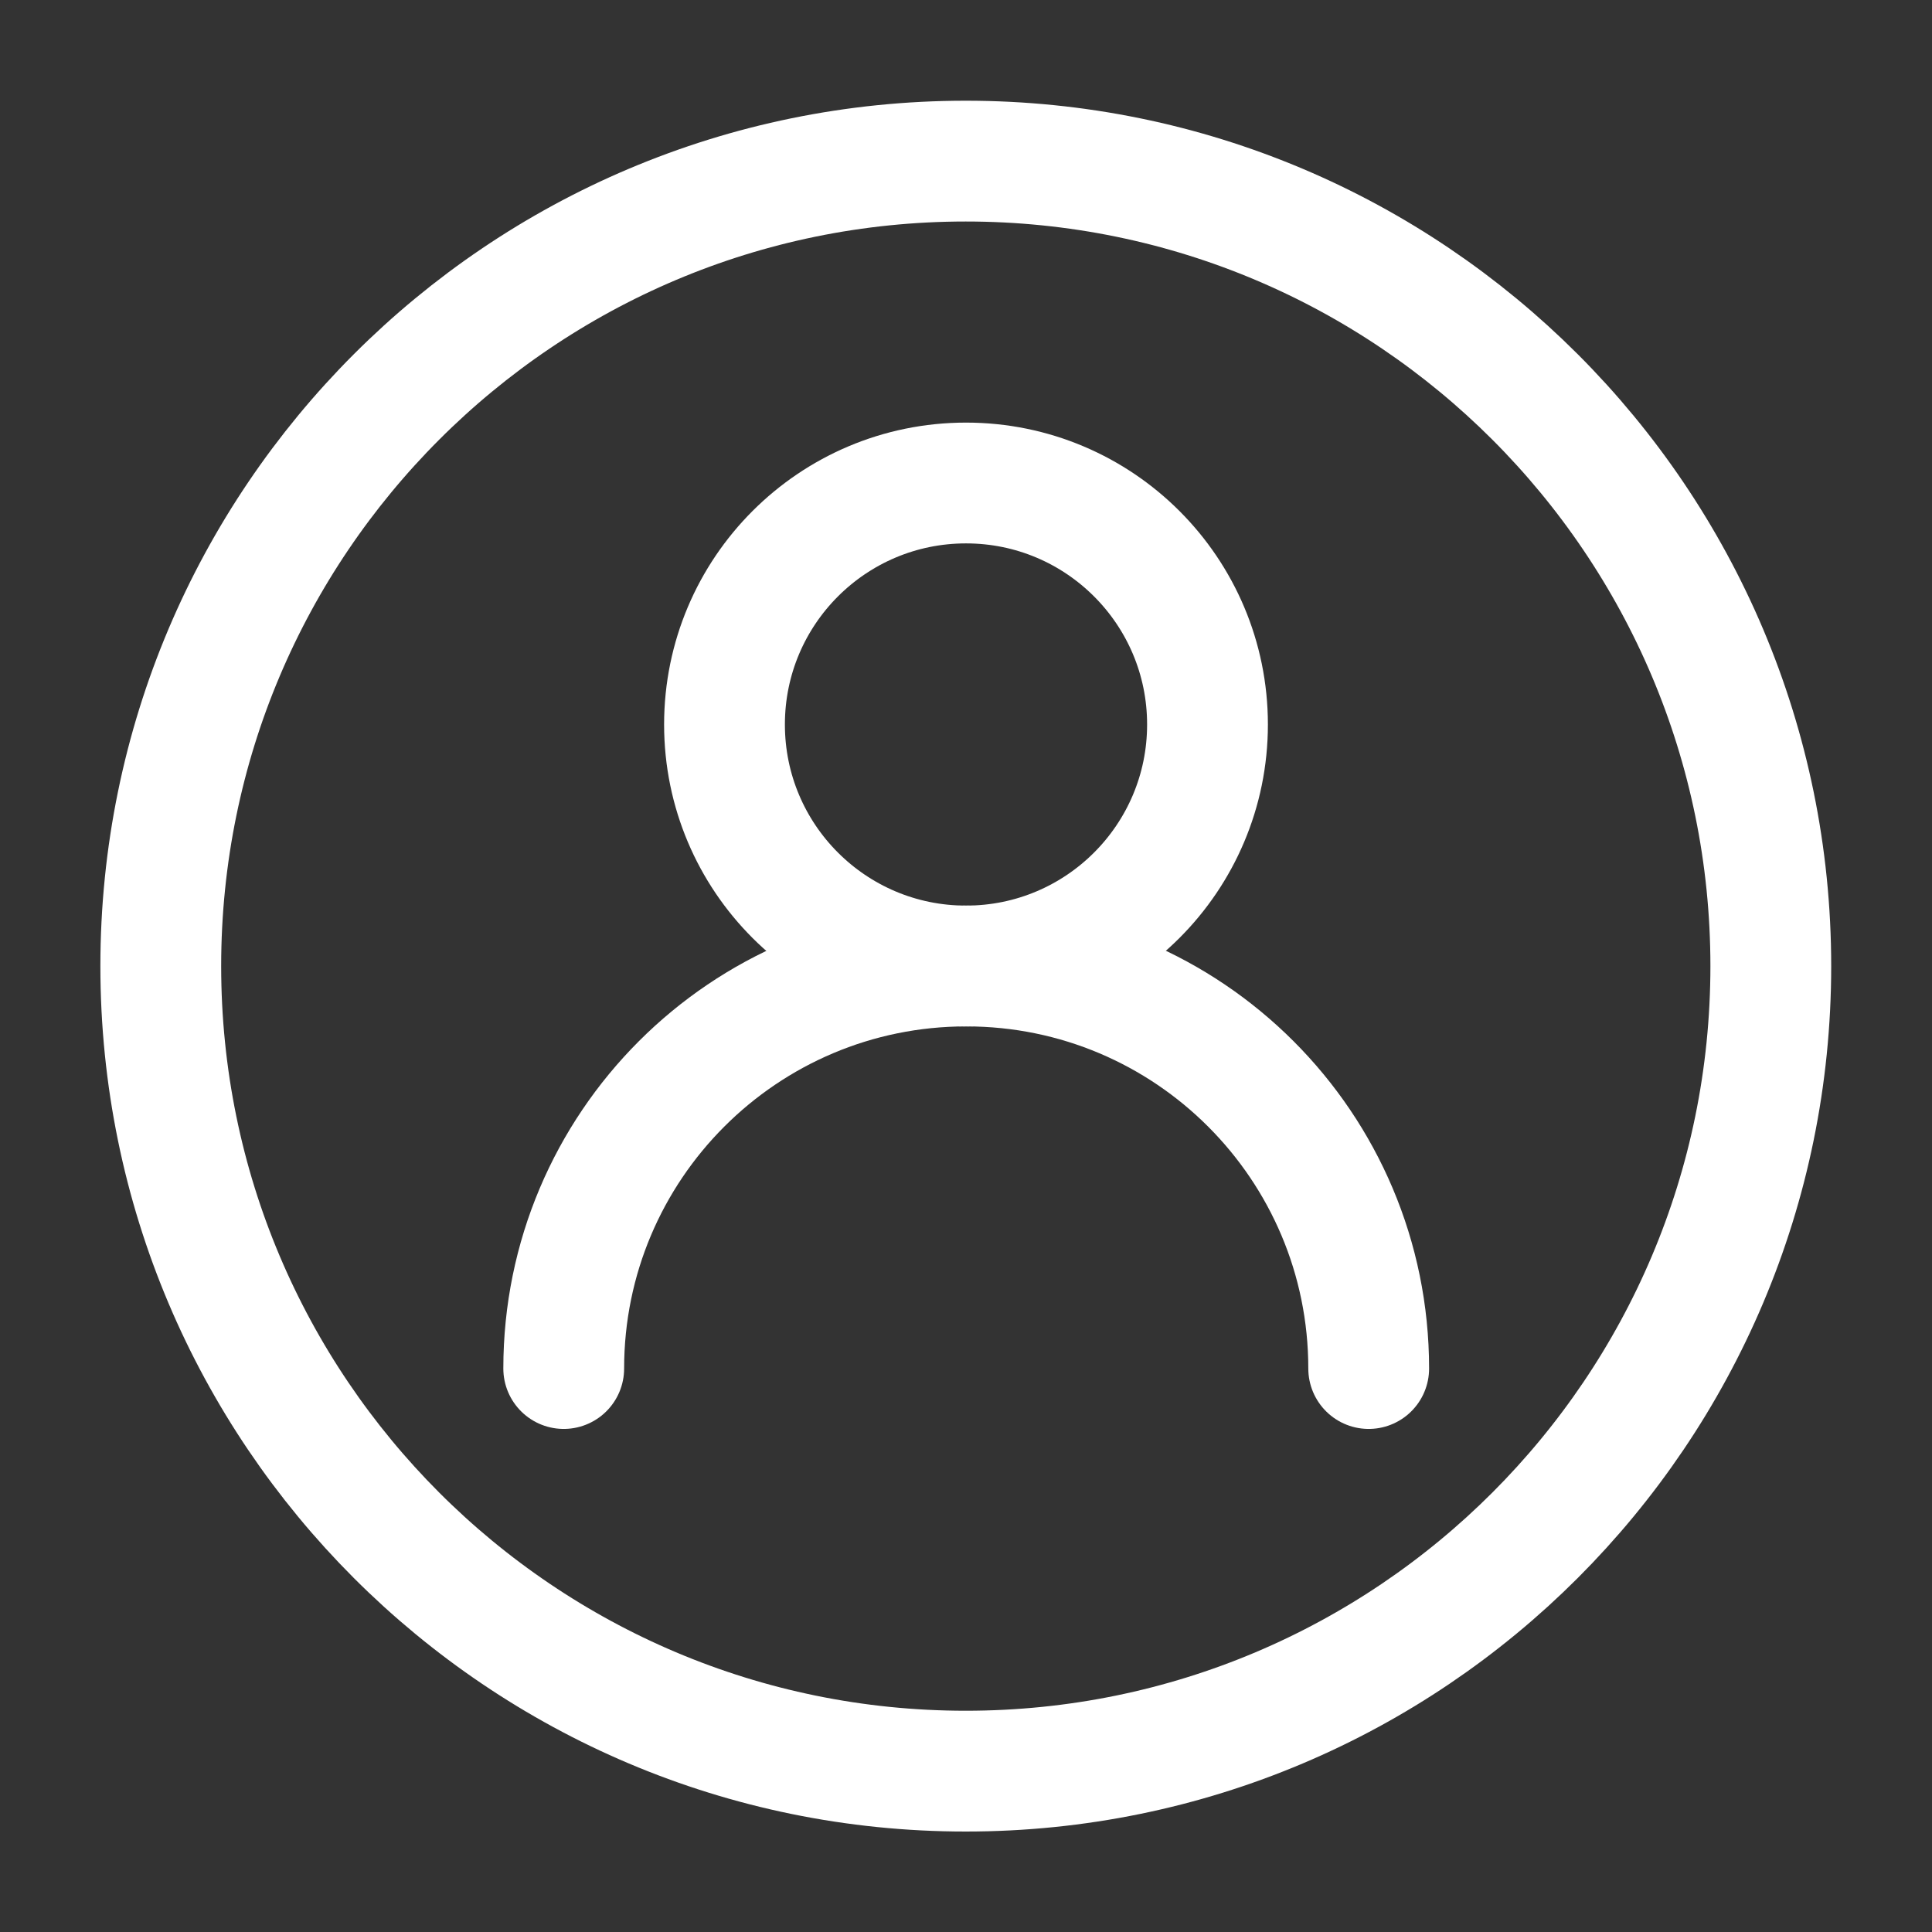
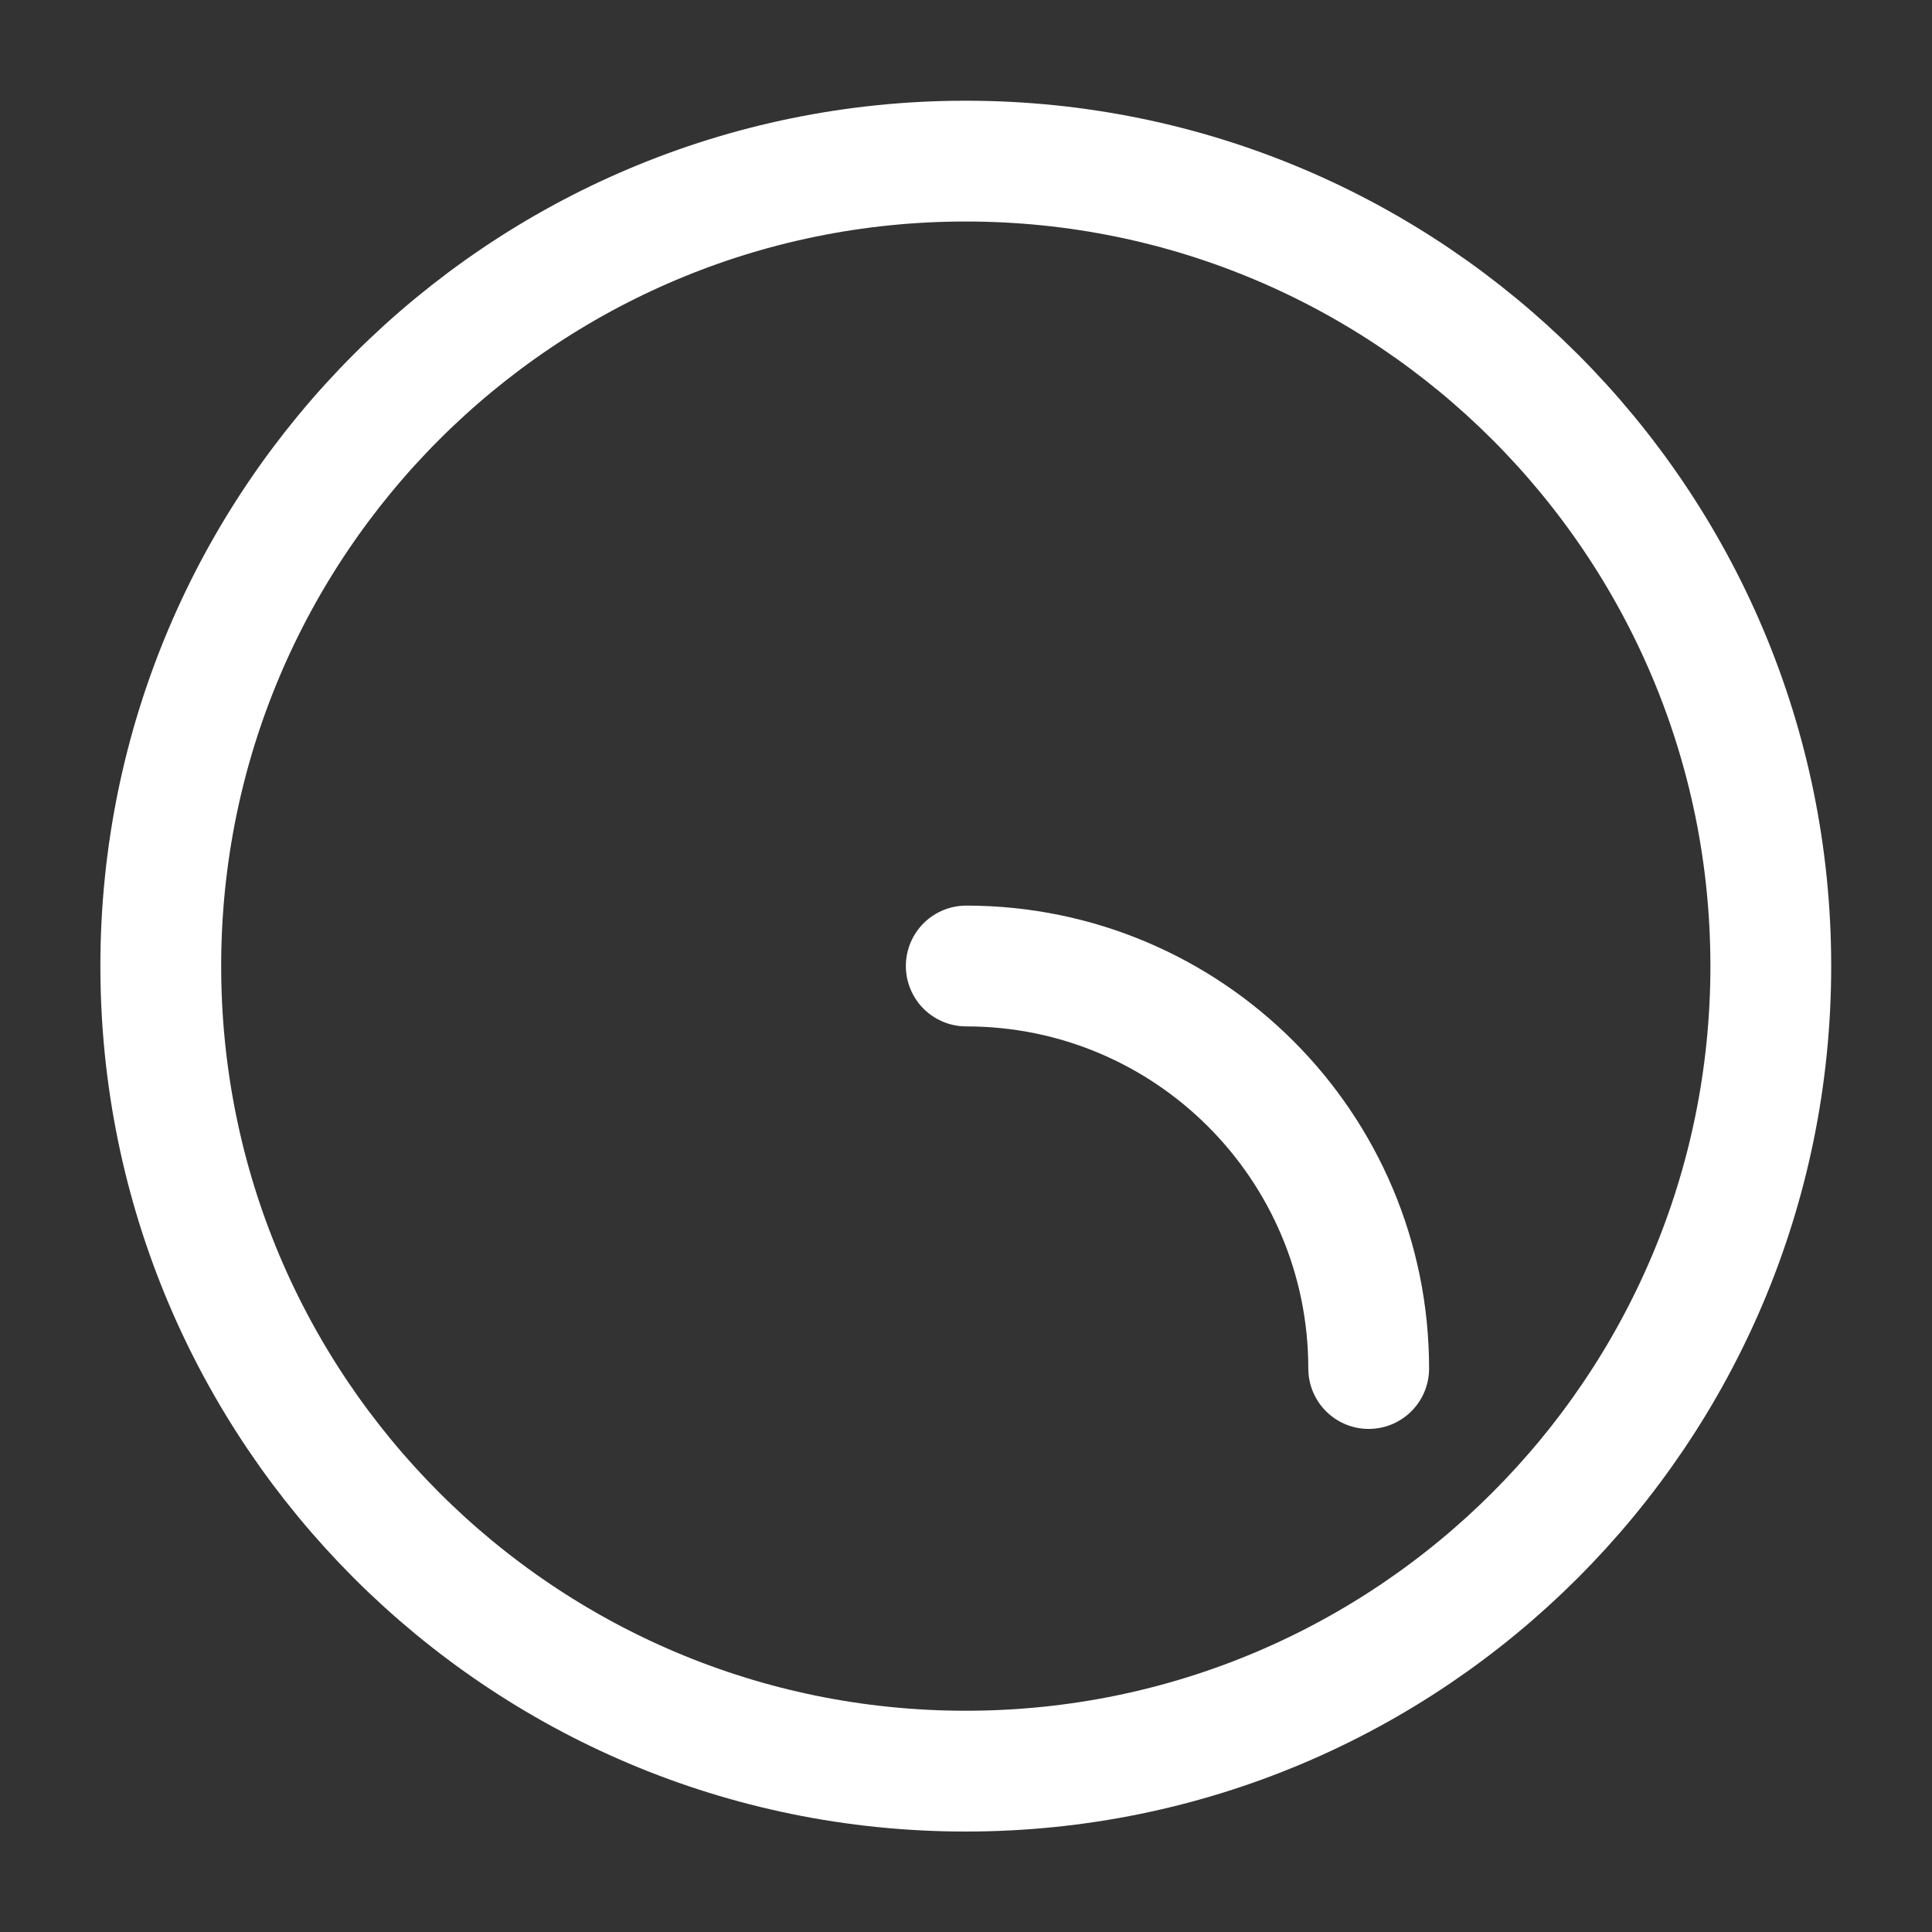
<svg xmlns="http://www.w3.org/2000/svg" width="23" height="23" viewBox="0 0 23 23" fill="none">
  <rect x="0" y="0" width="23" height="23" fill="#333333" stroke="none" />
-   <path d="M14.375 8.625C14.375 7.037 13.088 5.75 11.5 5.75C9.912 5.75 8.625 7.037 8.625 8.625C8.625 10.213 9.912 11.5 11.5 11.5C13.088 11.5 14.375 10.213 14.375 8.625Z" stroke="white" stroke-width="1.438" stroke-linecap="round" stroke-linejoin="round" />
  <path d="M21.081 11.501C21.081 6.209 16.79 1.918 11.497 1.918C6.205 1.918 1.914 6.209 1.914 11.501C1.914 16.794 6.205 21.085 11.497 21.085C16.79 21.085 21.081 16.794 21.081 11.501Z" stroke="white" stroke-width="1.438" stroke-linecap="round" stroke-linejoin="round" />
-   <path d="M16.294 16.292C16.294 13.645 14.149 11.5 11.503 11.5C8.856 11.5 6.711 13.645 6.711 16.292" stroke="white" stroke-width="1.438" stroke-linecap="round" stroke-linejoin="round" />
+   <path d="M16.294 16.292C16.294 13.645 14.149 11.5 11.503 11.5" stroke="white" stroke-width="1.438" stroke-linecap="round" stroke-linejoin="round" />
</svg>